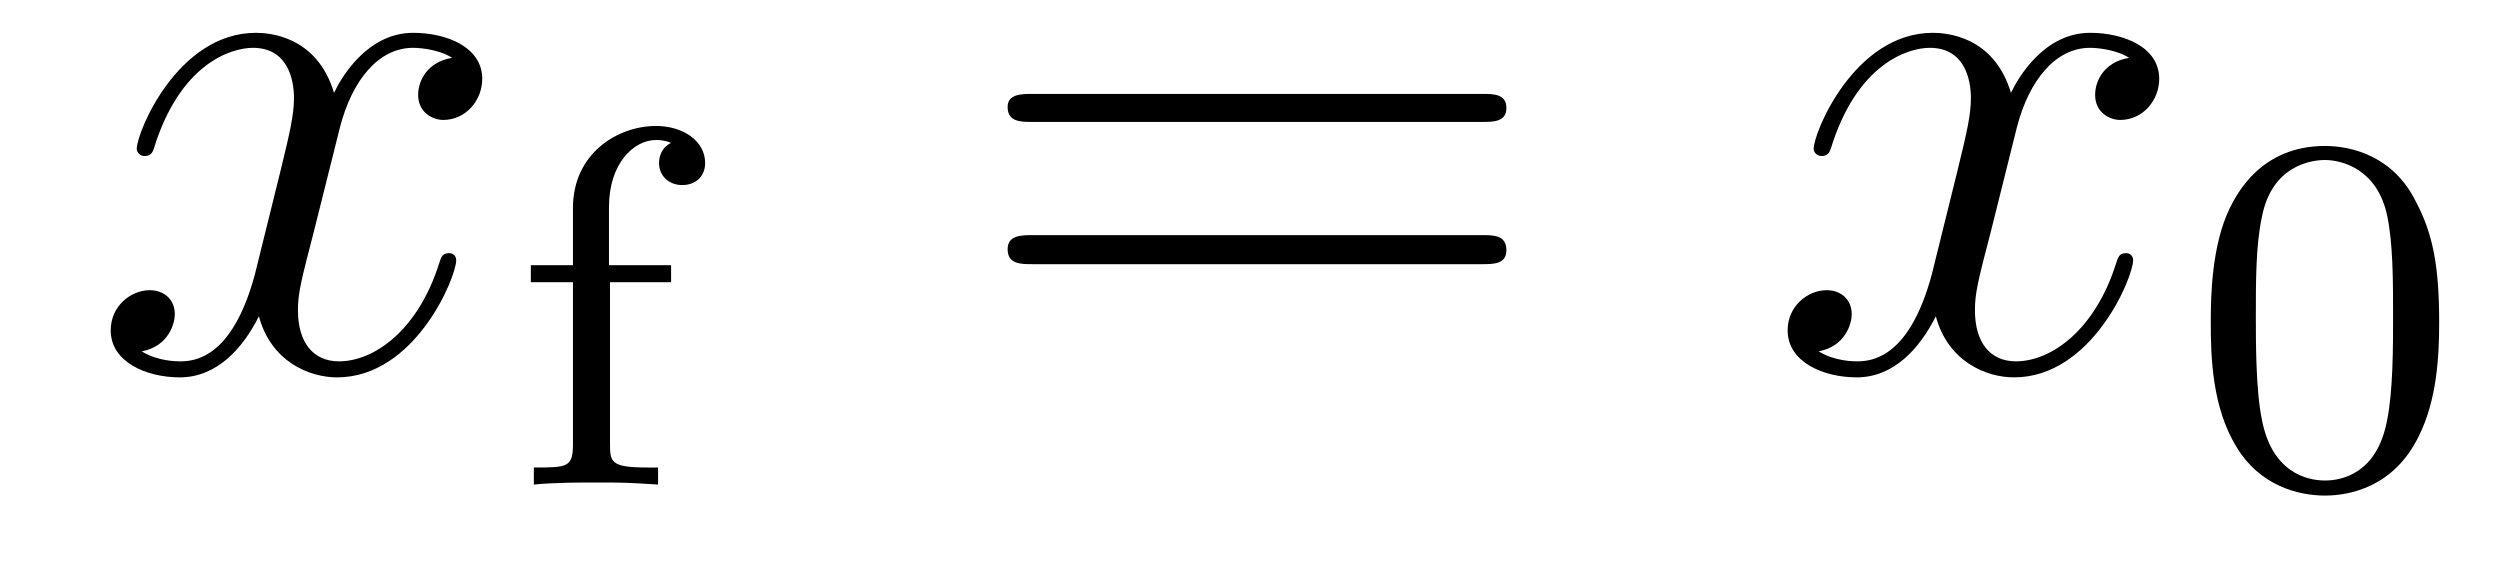
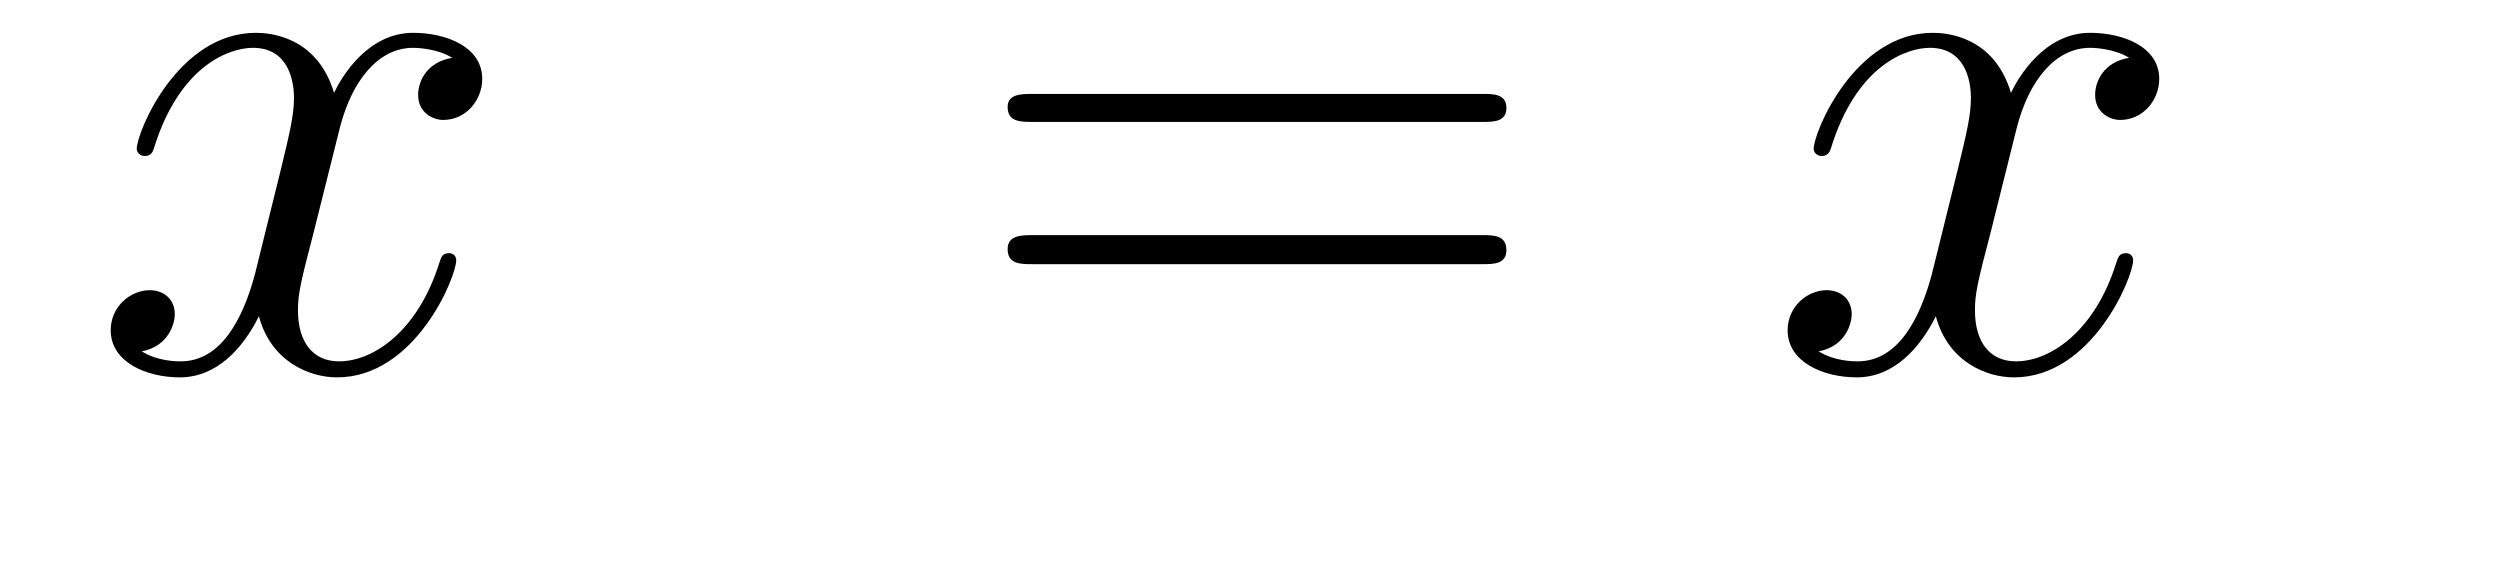
<svg xmlns="http://www.w3.org/2000/svg" height="9pt" version="1.1" viewBox="0 -9 39 9" width="39pt">
  <g id="page1">
    <g transform="matrix(1 0 0 1 -127 651)">
      <path d="M134.055 -659.098C133.664 -659.035 133.523 -658.738 133.523 -658.52C133.523 -658.238 133.758 -658.129 133.914 -658.129C134.273 -658.129 134.523 -658.441 134.523 -658.77C134.523 -659.27 133.961 -659.488 133.445 -659.488C132.727 -659.488 132.32 -658.785 132.211 -658.551C131.945 -659.441 131.195 -659.488 130.992 -659.488C129.773 -659.488 129.133 -657.941 129.133 -657.676C129.133 -657.629 129.18 -657.566 129.258 -657.566C129.352 -657.566 129.383 -657.629 129.398 -657.676C129.805 -659.004 130.602 -659.254 130.945 -659.254C131.492 -659.254 131.586 -658.754 131.586 -658.473C131.586 -658.207 131.523 -657.941 131.383 -657.363L130.977 -655.723C130.789 -655.02 130.445 -654.363 129.82 -654.363C129.758 -654.363 129.461 -654.363 129.211 -654.519C129.633 -654.598 129.727 -654.957 129.727 -655.098C129.727 -655.332 129.555 -655.473 129.336 -655.473C129.039 -655.473 128.727 -655.223 128.727 -654.848C128.727 -654.348 129.289 -654.113 129.805 -654.113C130.383 -654.113 130.789 -654.566 131.039 -655.066C131.227 -654.363 131.82 -654.113 132.258 -654.113C133.477 -654.113 134.117 -655.676 134.117 -655.941C134.117 -656.004 134.07 -656.051 134.008 -656.051C133.898 -656.051 133.883 -655.988 133.852 -655.895C133.523 -654.848 132.836 -654.363 132.289 -654.363C131.883 -654.363 131.648 -654.66 131.648 -655.16C131.648 -655.426 131.695 -655.613 131.898 -656.394L132.305 -658.02C132.492 -658.738 132.898 -659.254 133.445 -659.254C133.461 -659.254 133.805 -659.254 134.055 -659.098ZM134.996 -654.238" fill-rule="evenodd" />
-       <path d="M136.516 -655.598H137.469V-655.863H136.5V-656.769C136.5 -657.457 136.891 -657.816 137.234 -657.816C137.359 -657.816 137.438 -657.785 137.469 -657.77C137.328 -657.707 137.281 -657.566 137.281 -657.457C137.281 -657.254 137.438 -657.113 137.641 -657.113C137.859 -657.113 138 -657.254 138 -657.457C138 -657.801 137.656 -658.035 137.234 -658.035C136.641 -658.035 135.938 -657.613 135.938 -656.754V-655.863H135.281V-655.598H135.938V-653.066C135.938 -652.707 135.844 -652.707 135.328 -652.707V-652.441C135.641 -652.473 136.078 -652.473 136.266 -652.473C136.734 -652.473 136.75 -652.473 137.266 -652.441V-652.707H137.109C136.531 -652.707 136.516 -652.785 136.516 -653.082V-655.598ZM137.637 -652.441" fill-rule="evenodd" />
      <path d="M150.125 -658.098C150.297 -658.098 150.5 -658.098 150.5 -658.316C150.5 -658.535 150.297 -658.535 150.125 -658.535H143.109C142.938 -658.535 142.719 -658.535 142.719 -658.332C142.719 -658.098 142.922 -658.098 143.109 -658.098H150.125ZM150.125 -655.879C150.297 -655.879 150.5 -655.879 150.5 -656.098C150.5 -656.332 150.297 -656.332 150.125 -656.332H143.109C142.938 -656.332 142.719 -656.332 142.719 -656.113C142.719 -655.879 142.922 -655.879 143.109 -655.879H150.125ZM151.195 -654.238" fill-rule="evenodd" />
      <path d="M160.215 -659.098C159.824 -659.035 159.684 -658.738 159.684 -658.52C159.684 -658.238 159.918 -658.129 160.074 -658.129C160.434 -658.129 160.684 -658.441 160.684 -658.77C160.684 -659.27 160.121 -659.488 159.606 -659.488C158.887 -659.488 158.481 -658.785 158.371 -658.551C158.106 -659.441 157.356 -659.488 157.152 -659.488C155.934 -659.488 155.293 -657.941 155.293 -657.676C155.293 -657.629 155.34 -657.566 155.418 -657.566C155.512 -657.566 155.543 -657.629 155.559 -657.676C155.965 -659.004 156.762 -659.254 157.105 -659.254C157.652 -659.254 157.746 -658.754 157.746 -658.473C157.746 -658.207 157.684 -657.941 157.543 -657.363L157.137 -655.723C156.949 -655.02 156.606 -654.363 155.98 -654.363C155.918 -654.363 155.621 -654.363 155.371 -654.519C155.793 -654.598 155.887 -654.957 155.887 -655.098C155.887 -655.332 155.715 -655.473 155.496 -655.473C155.199 -655.473 154.887 -655.223 154.887 -654.848C154.887 -654.348 155.449 -654.113 155.965 -654.113C156.543 -654.113 156.949 -654.566 157.199 -655.066C157.387 -654.363 157.98 -654.113 158.418 -654.113C159.637 -654.113 160.277 -655.676 160.277 -655.941C160.277 -656.004 160.23 -656.051 160.168 -656.051C160.059 -656.051 160.043 -655.988 160.012 -655.895C159.684 -654.848 158.996 -654.363 158.449 -654.363C158.043 -654.363 157.809 -654.66 157.809 -655.16C157.809 -655.426 157.855 -655.613 158.059 -656.394L158.465 -658.02C158.652 -658.738 159.059 -659.254 159.606 -659.254C159.621 -659.254 159.965 -659.254 160.215 -659.098ZM161.156 -654.238" fill-rule="evenodd" />
-       <path d="M165.051 -654.973C165.051 -655.832 164.957 -656.348 164.691 -656.848C164.348 -657.551 163.707 -657.723 163.269 -657.723C162.27 -657.723 161.895 -656.973 161.785 -656.754C161.504 -656.176 161.488 -655.395 161.488 -654.973C161.488 -654.457 161.504 -653.645 161.895 -653.019C162.254 -652.426 162.848 -652.269 163.269 -652.269C163.644 -652.269 164.332 -652.395 164.723 -653.176C165.02 -653.754 165.051 -654.457 165.051 -654.973ZM163.269 -652.504C162.988 -652.504 162.441 -652.629 162.285 -653.457C162.191 -653.91 162.191 -654.66 162.191 -655.066C162.191 -655.613 162.191 -656.176 162.285 -656.613C162.441 -657.426 163.066 -657.504 163.269 -657.504C163.535 -657.504 164.082 -657.363 164.238 -656.645C164.332 -656.207 164.332 -655.613 164.332 -655.066C164.332 -654.598 164.332 -653.895 164.238 -653.441C164.082 -652.613 163.535 -652.504 163.269 -652.504ZM165.359 -652.441" fill-rule="evenodd" />
    </g>
  </g>
</svg>